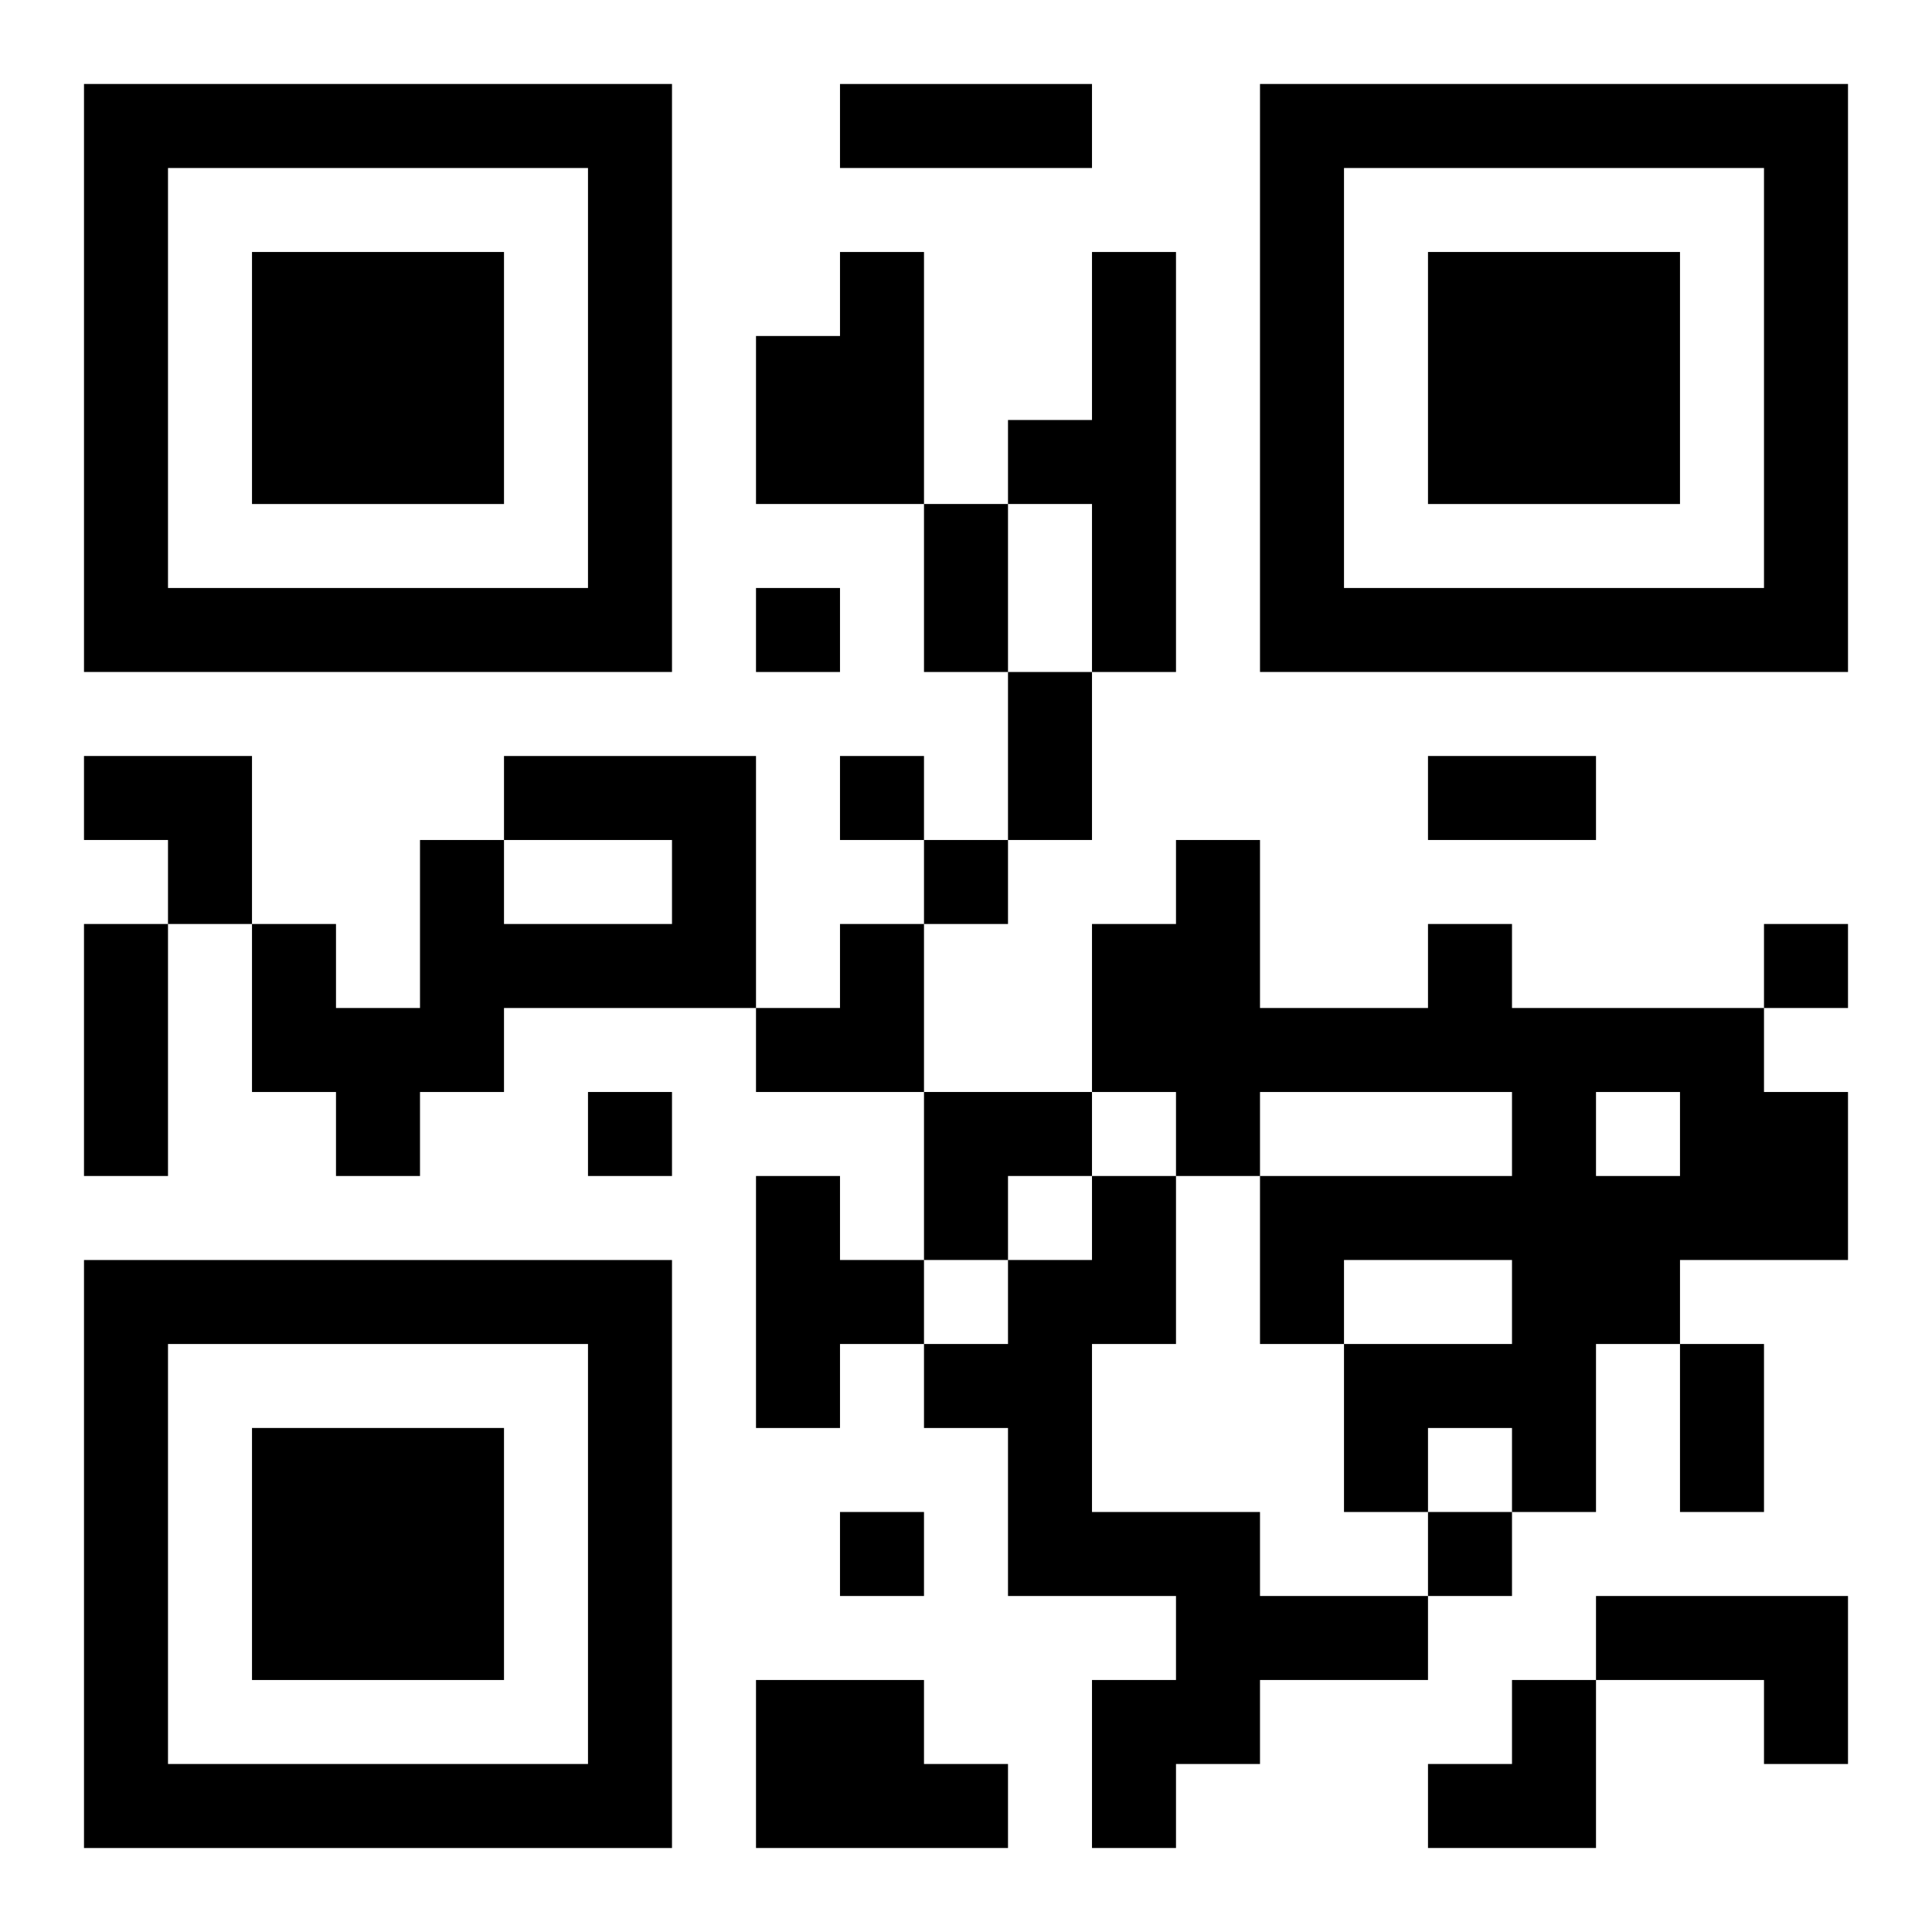
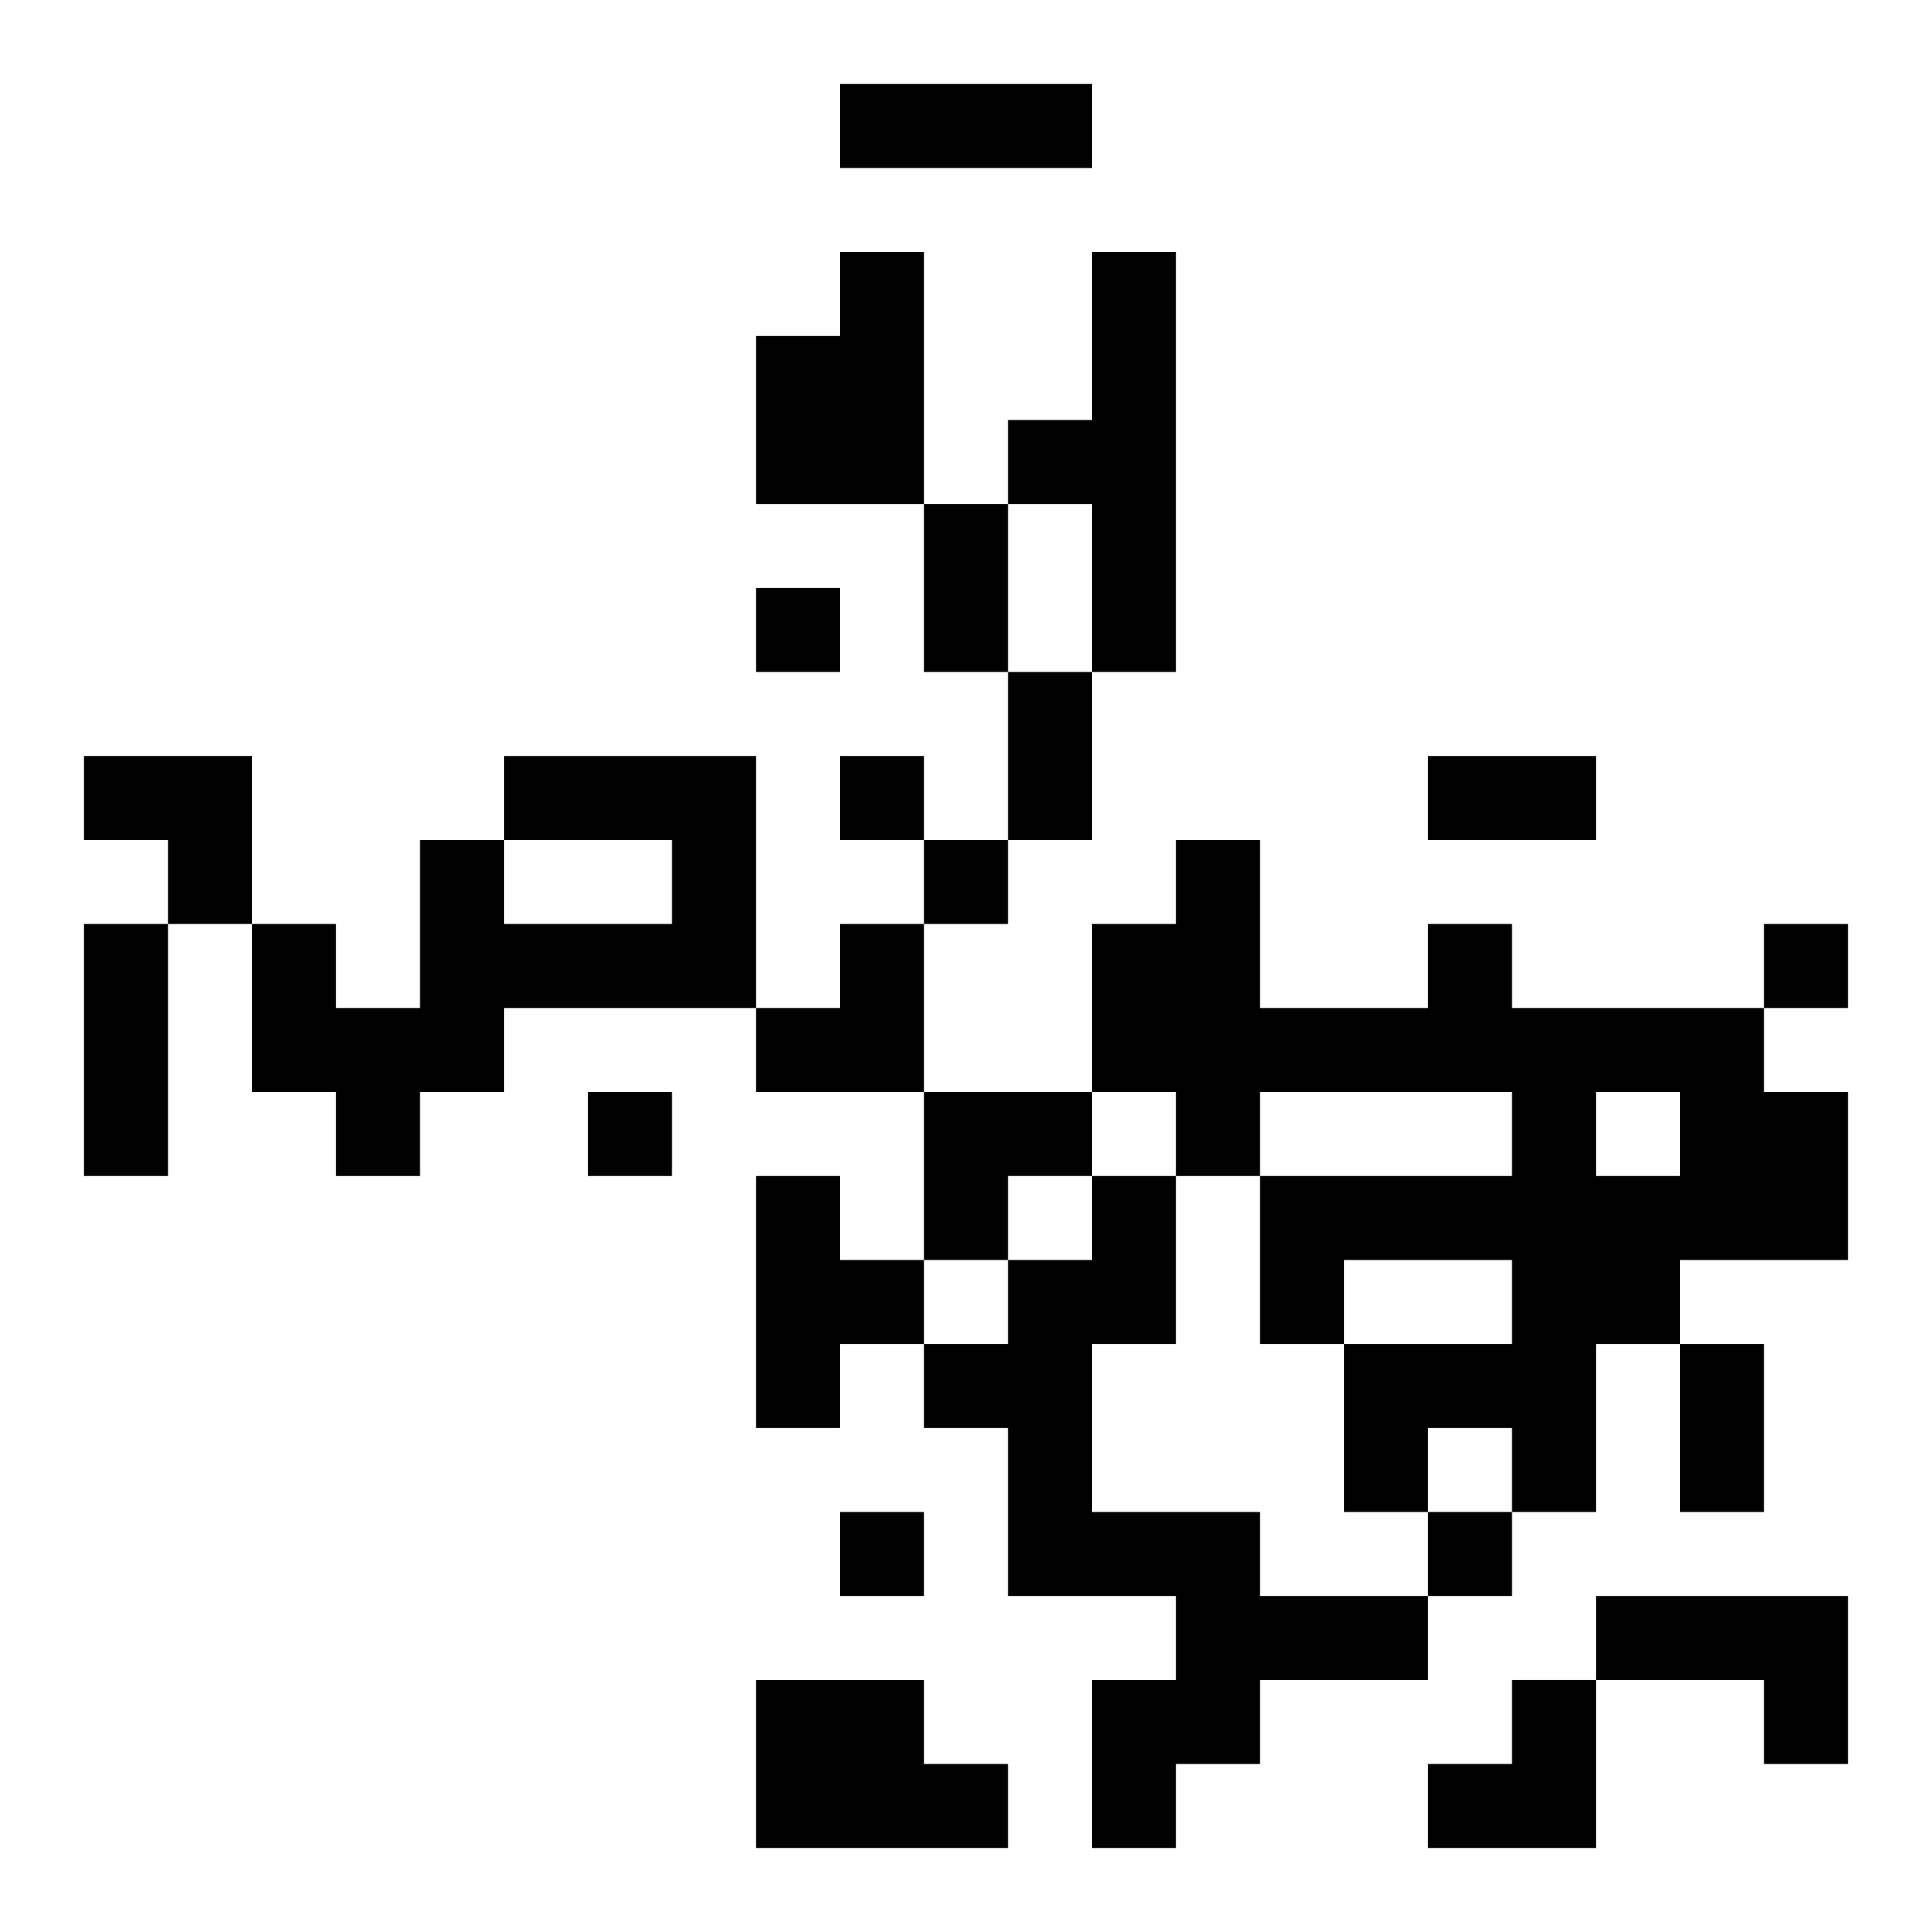
<svg xmlns="http://www.w3.org/2000/svg" xmlns:xlink="http://www.w3.org/1999/xlink" width="250" height="250" baseProfile="full" version="1.1" viewBox="-1 -1 23 23">
  <symbol id="a">
-     <path d="m0 7v7h7v-7h-7zm1 1h5v5h-5v-5zm1 1v3h3v-3h-3z" />
-   </symbol>
+     </symbol>
  <use y="-7" xlink:href="#a" />
  <use y="7" xlink:href="#a" />
  <use x="14" y="-7" xlink:href="#a" />
  <path d="m9 2h1v3h-2v-2h1v-1m3 0h1v5h-1v-2h-1v-1h1v-2m-7 6h3v3h-3v1h-1v1h-1v-1h-1v-2h1v1h1v-2h1v1h2v-1h-2v-1m11 2h1v1h3v1h1v2h-2v1h-1v2h-1v-1h-1v1h-1v-2h2v-1h-2v1h-1v-2h3v-1h-3v1h-1v-1h-1v-2h1v-1h1v2h2v-1m2 2v1h1v-1h-1m-10 1h1v1h1v1h-1v1h-1v-3m4 0h1v2h-1v2h2v1h2v1h-2v1h-1v1h-1v-2h1v-1h-2v-2h-1v-1h1v-1h1v-1m6 5h3v2h-1v-1h-2v-1m-10 1h2v1h1v1h-3v-2m0-13v1h1v-1h-1m1 2v1h1v-1h-1m1 1v1h1v-1h-1m10 1v1h1v-1h-1m-14 2v1h1v-1h-1m3 5v1h1v-1h-1m7 0v1h1v-1h-1m-7-17h3v1h-3v-1m1 5h1v2h-1v-2m1 2h1v2h-1v-2m5 1h2v1h-2v-1m-16 2h1v3h-1v-3m19 5h1v2h-1v-2m-19-7h2v2h-1v-1h-1zm8 2m1 0h1v2h-2v-1h1zm1 2h2v1h-1v1h-1zm6 7m1 0h1v2h-2v-1h1z" />
</svg>